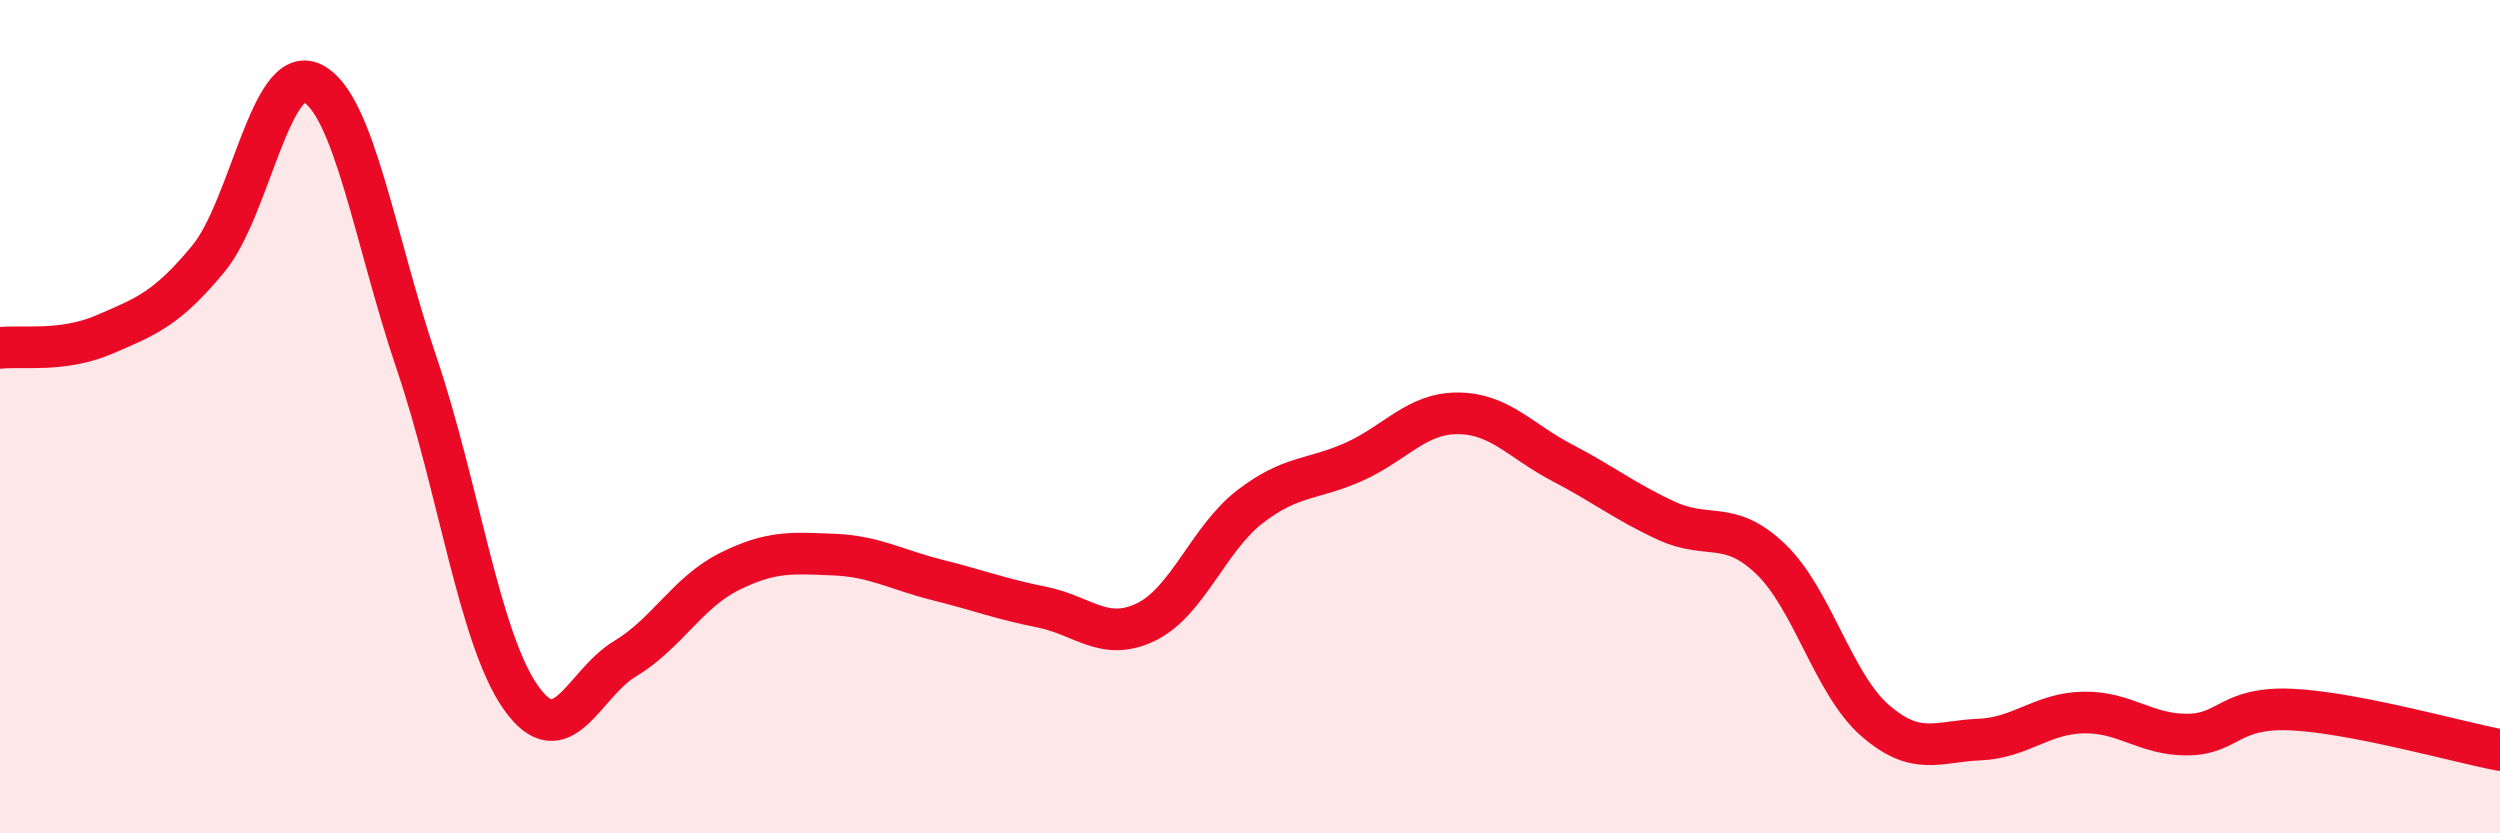
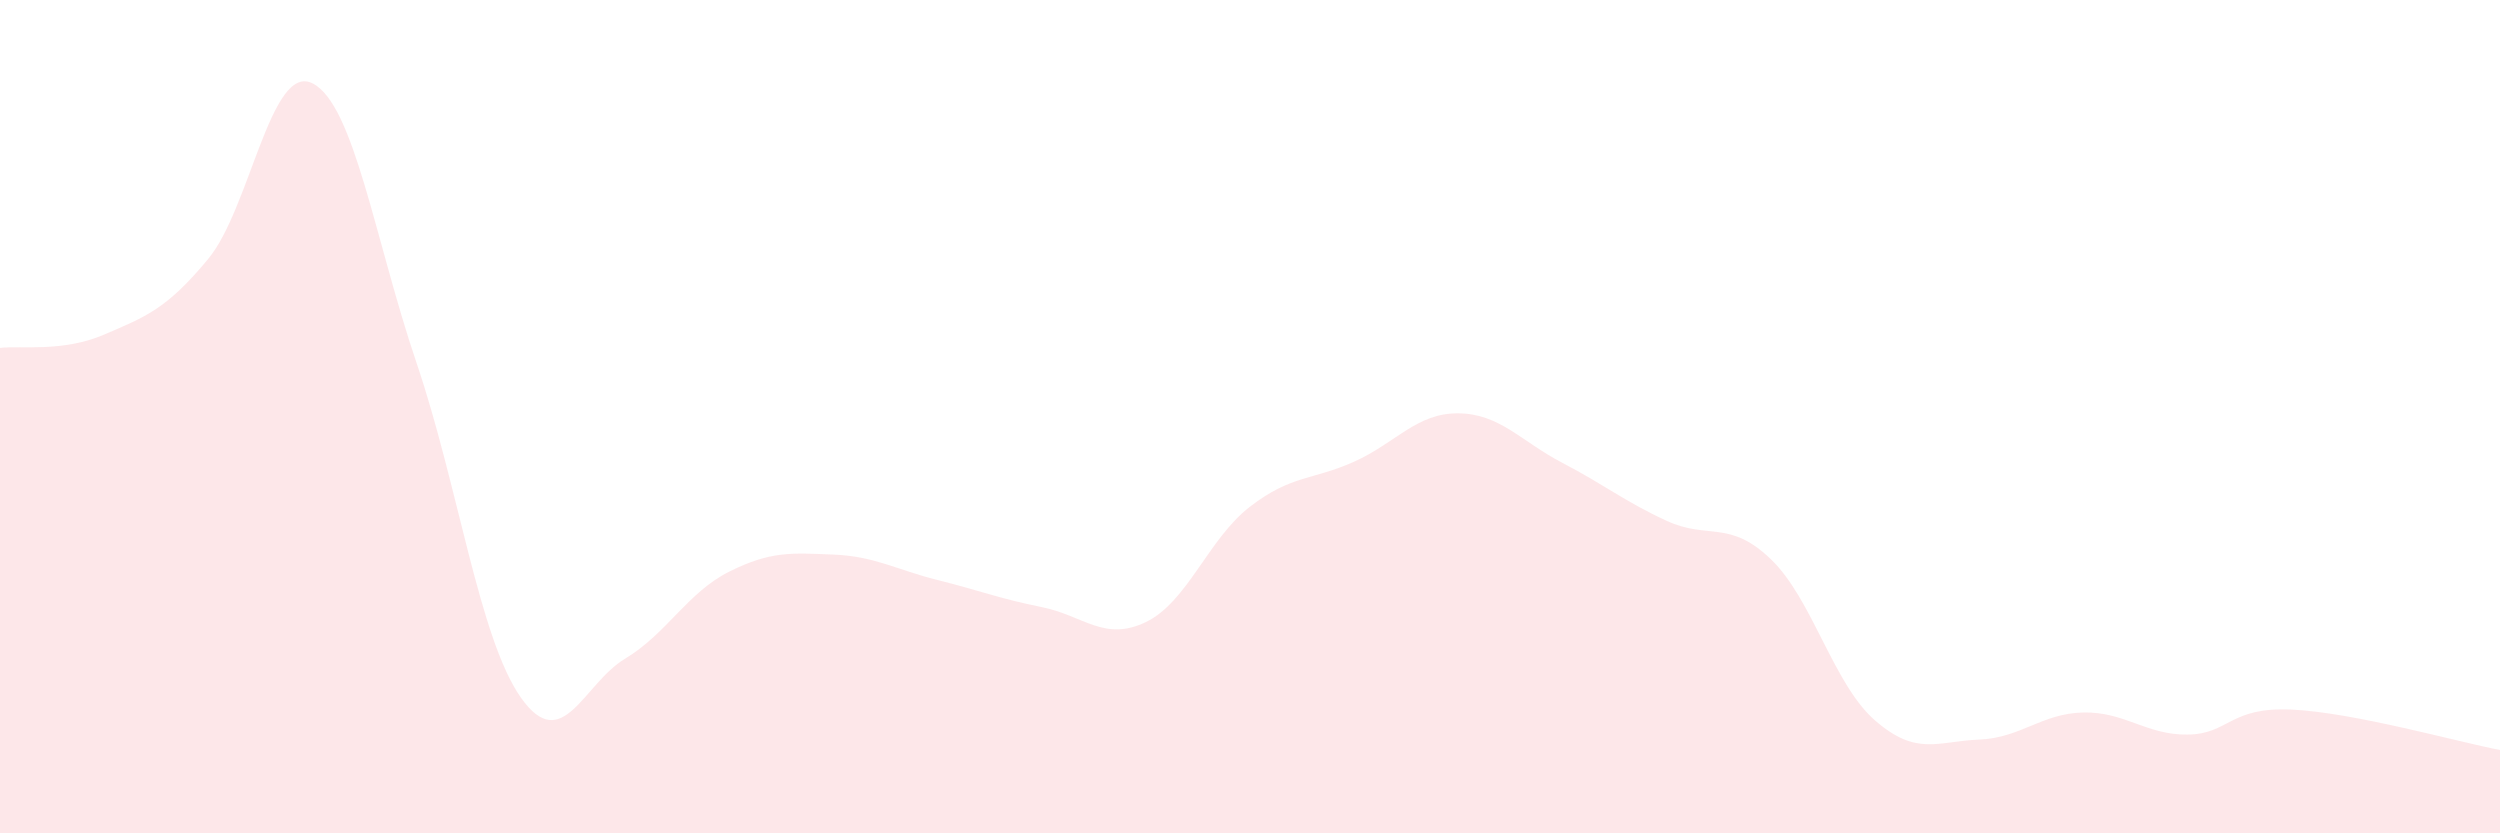
<svg xmlns="http://www.w3.org/2000/svg" width="60" height="20" viewBox="0 0 60 20">
  <path d="M 0,8.35 C 0.5,8.29 1.5,8.46 2.5,8.03 C 3.5,7.6 4,7.42 5,6.21 C 6,5 6.5,1.5 7.5,2 C 8.5,2.5 9,5.77 10,8.72 C 11,11.67 11.5,15.32 12.5,16.74 C 13.5,18.16 14,16.41 15,15.81 C 16,15.21 16.5,14.22 17.5,13.72 C 18.5,13.22 19,13.27 20,13.31 C 21,13.35 21.5,13.67 22.5,13.92 C 23.5,14.17 24,14.37 25,14.57 C 26,14.77 26.5,15.41 27.5,14.93 C 28.5,14.45 29,12.93 30,12.16 C 31,11.39 31.5,11.53 32.5,11.08 C 33.5,10.63 34,9.91 35,9.92 C 36,9.93 36.5,10.59 37.5,11.11 C 38.5,11.63 39,12.04 40,12.5 C 41,12.96 41.5,12.46 42.5,13.42 C 43.5,14.38 44,16.42 45,17.29 C 46,18.16 46.5,17.79 47.5,17.75 C 48.5,17.71 49,17.12 50,17.1 C 51,17.08 51.5,17.64 52.5,17.63 C 53.5,17.62 53.5,16.96 55,17.03 C 56.5,17.1 59,17.81 60,18L60 20L0 20Z" fill="#EB0A25" opacity="0.1" stroke-linecap="round" stroke-linejoin="round" />
-   <path d="M 0,8.35 C 0.5,8.29 1.5,8.46 2.5,8.03 C 3.5,7.6 4,7.42 5,6.21 C 6,5 6.5,1.5 7.5,2 C 8.5,2.5 9,5.77 10,8.72 C 11,11.67 11.5,15.32 12.5,16.74 C 13.5,18.16 14,16.41 15,15.81 C 16,15.21 16.5,14.22 17.5,13.72 C 18.5,13.22 19,13.27 20,13.31 C 21,13.35 21.5,13.67 22.5,13.92 C 23.5,14.17 24,14.37 25,14.57 C 26,14.77 26.5,15.41 27.5,14.93 C 28.5,14.45 29,12.93 30,12.16 C 31,11.39 31.5,11.53 32.5,11.08 C 33.5,10.63 34,9.91 35,9.92 C 36,9.93 36.5,10.59 37.5,11.11 C 38.5,11.63 39,12.04 40,12.5 C 41,12.96 41.5,12.46 42.5,13.42 C 43.5,14.38 44,16.42 45,17.29 C 46,18.16 46.5,17.79 47.5,17.75 C 48.5,17.71 49,17.12 50,17.1 C 51,17.08 51.5,17.64 52.5,17.63 C 53.5,17.62 53.5,16.96 55,17.03 C 56.5,17.1 59,17.81 60,18" stroke="#EB0A25" stroke-width="1" fill="none" stroke-linecap="round" stroke-linejoin="round" />
</svg>